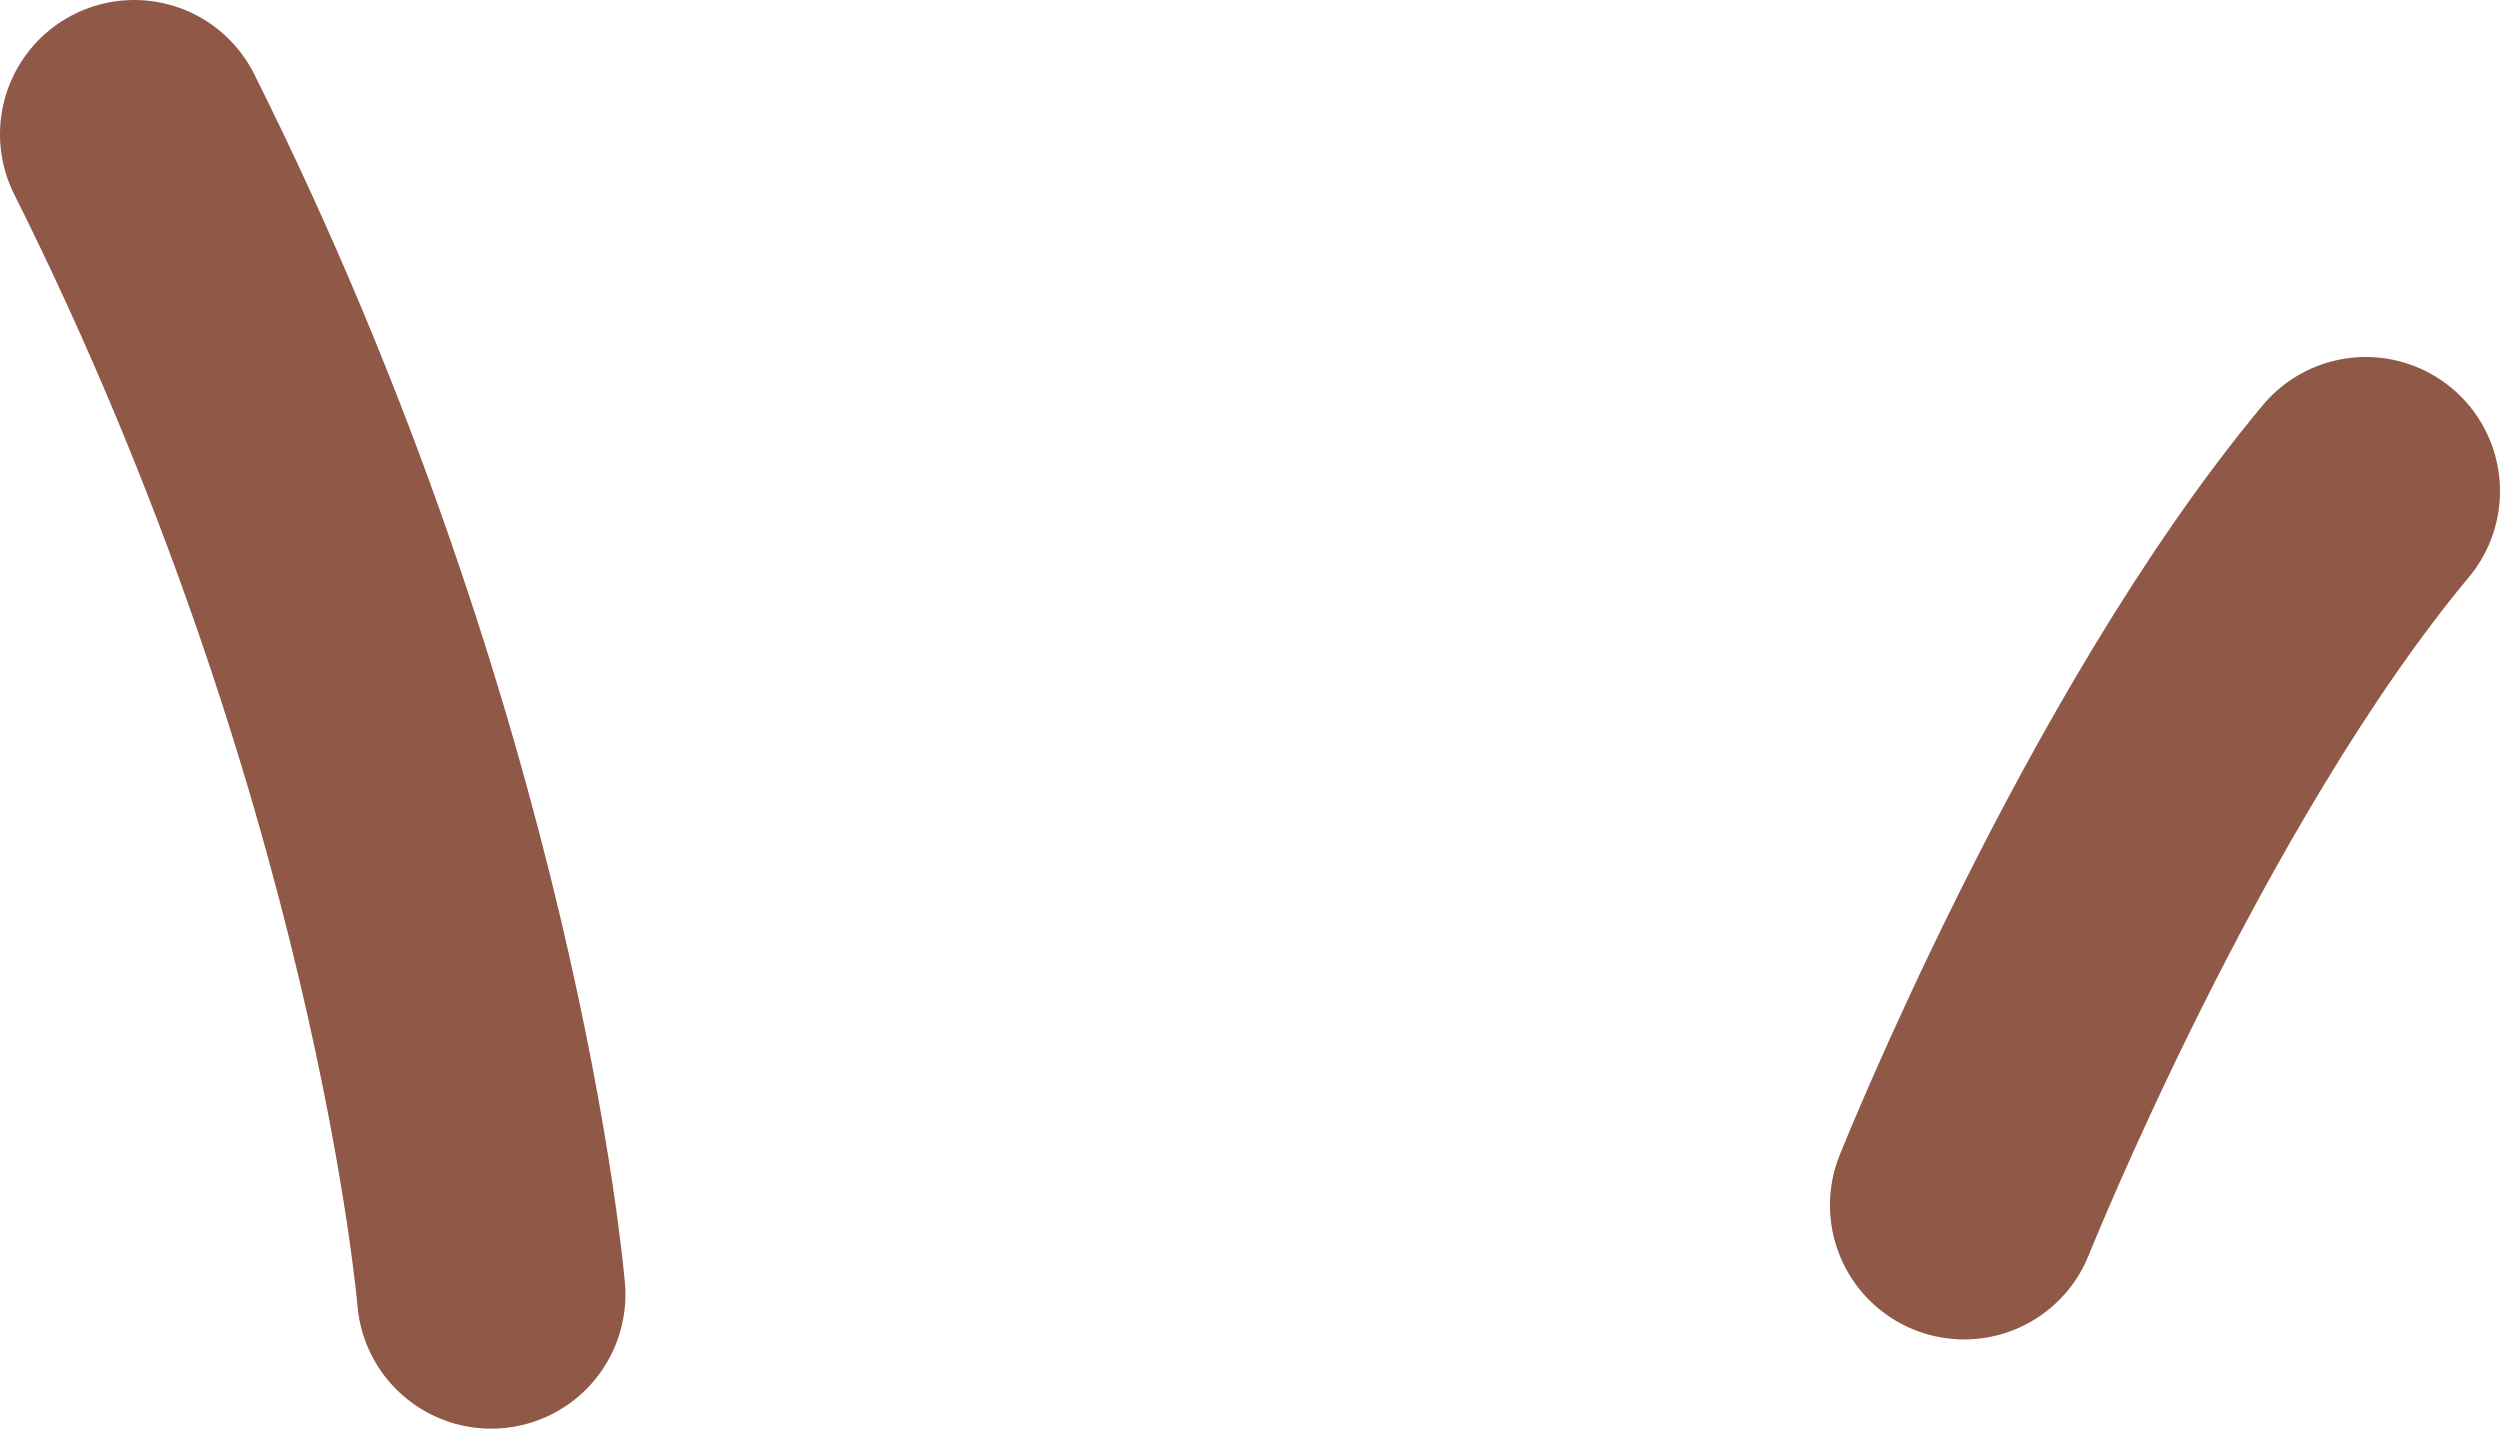
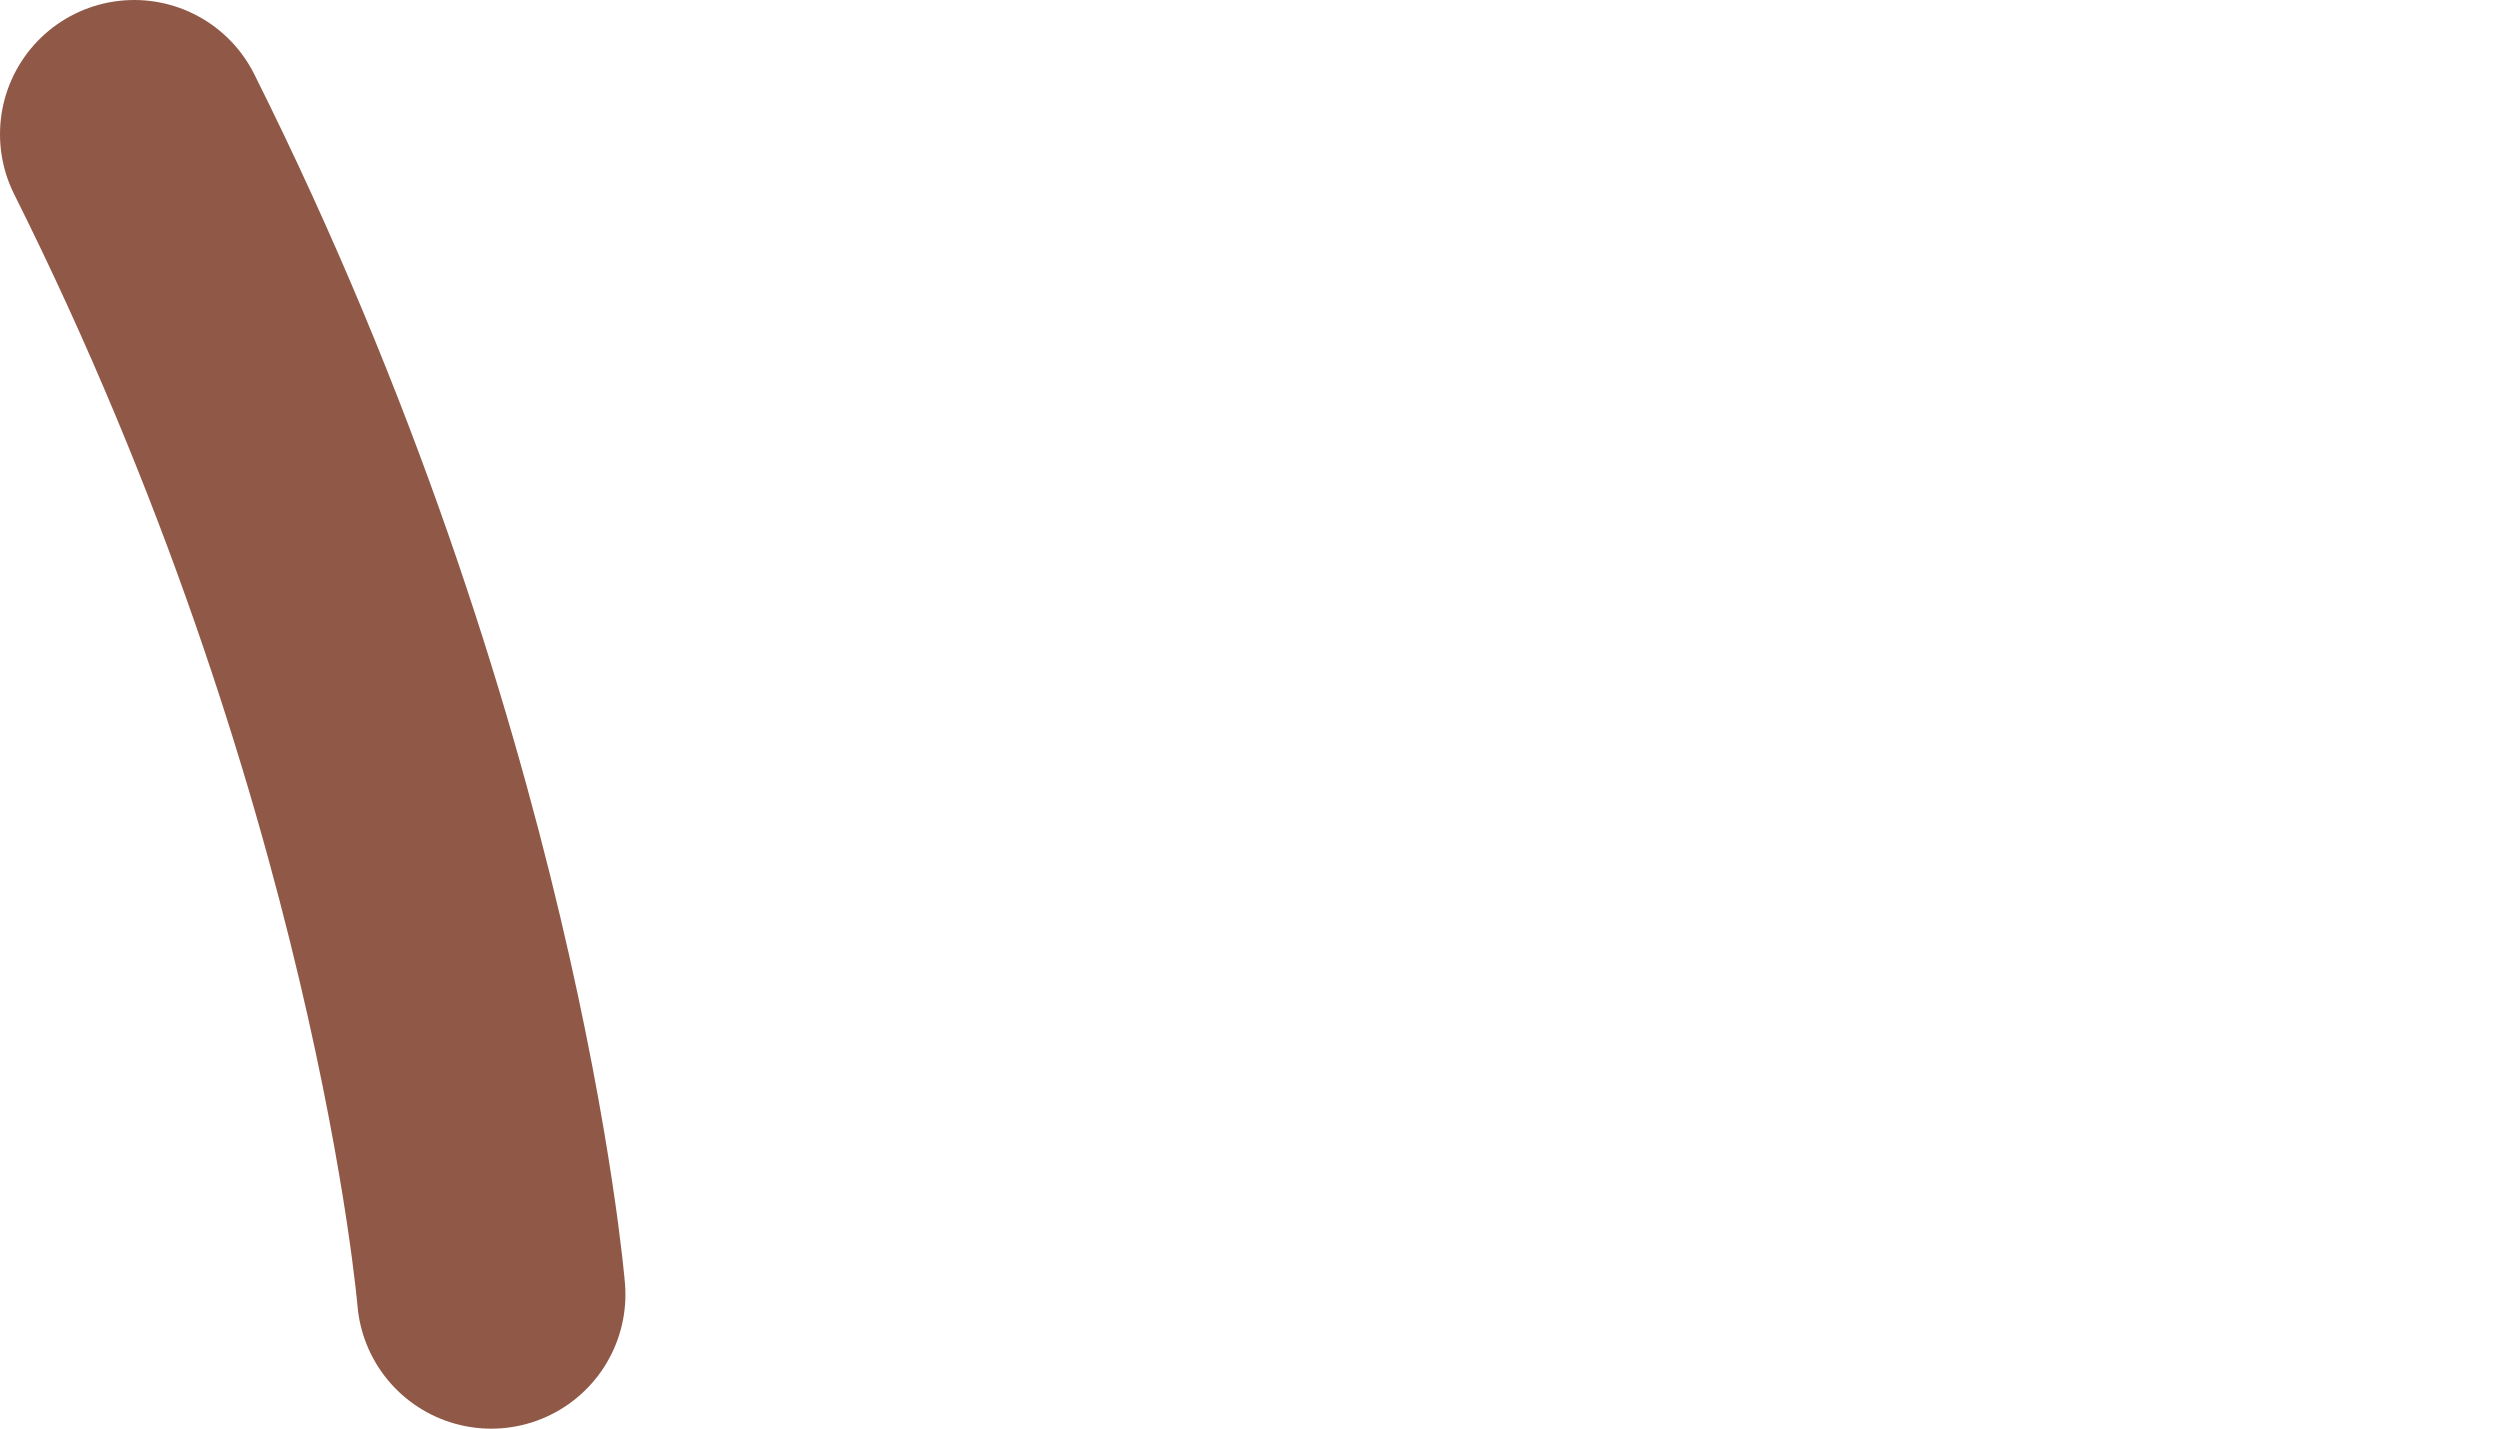
<svg xmlns="http://www.w3.org/2000/svg" id="_レイヤー_2" data-name="レイヤー 2" viewBox="0 0 74.51 42.58">
  <defs>
    <style>
      .cls-1 {
        fill: none;
        stroke: #905847;
        stroke-linecap: round;
        stroke-linejoin: round;
        stroke-width: 8px;
      }
    </style>
  </defs>
  <g id="_レイヤー_1-2" data-name="レイヤー 1">
    <g>
      <path class="cls-1" d="M14.64,38.58s-1.33-15.96-10.64-34.58" />
-       <path class="cls-1" d="M58.54,35.92s5.32-13.3,11.97-21.28" />
    </g>
  </g>
</svg>